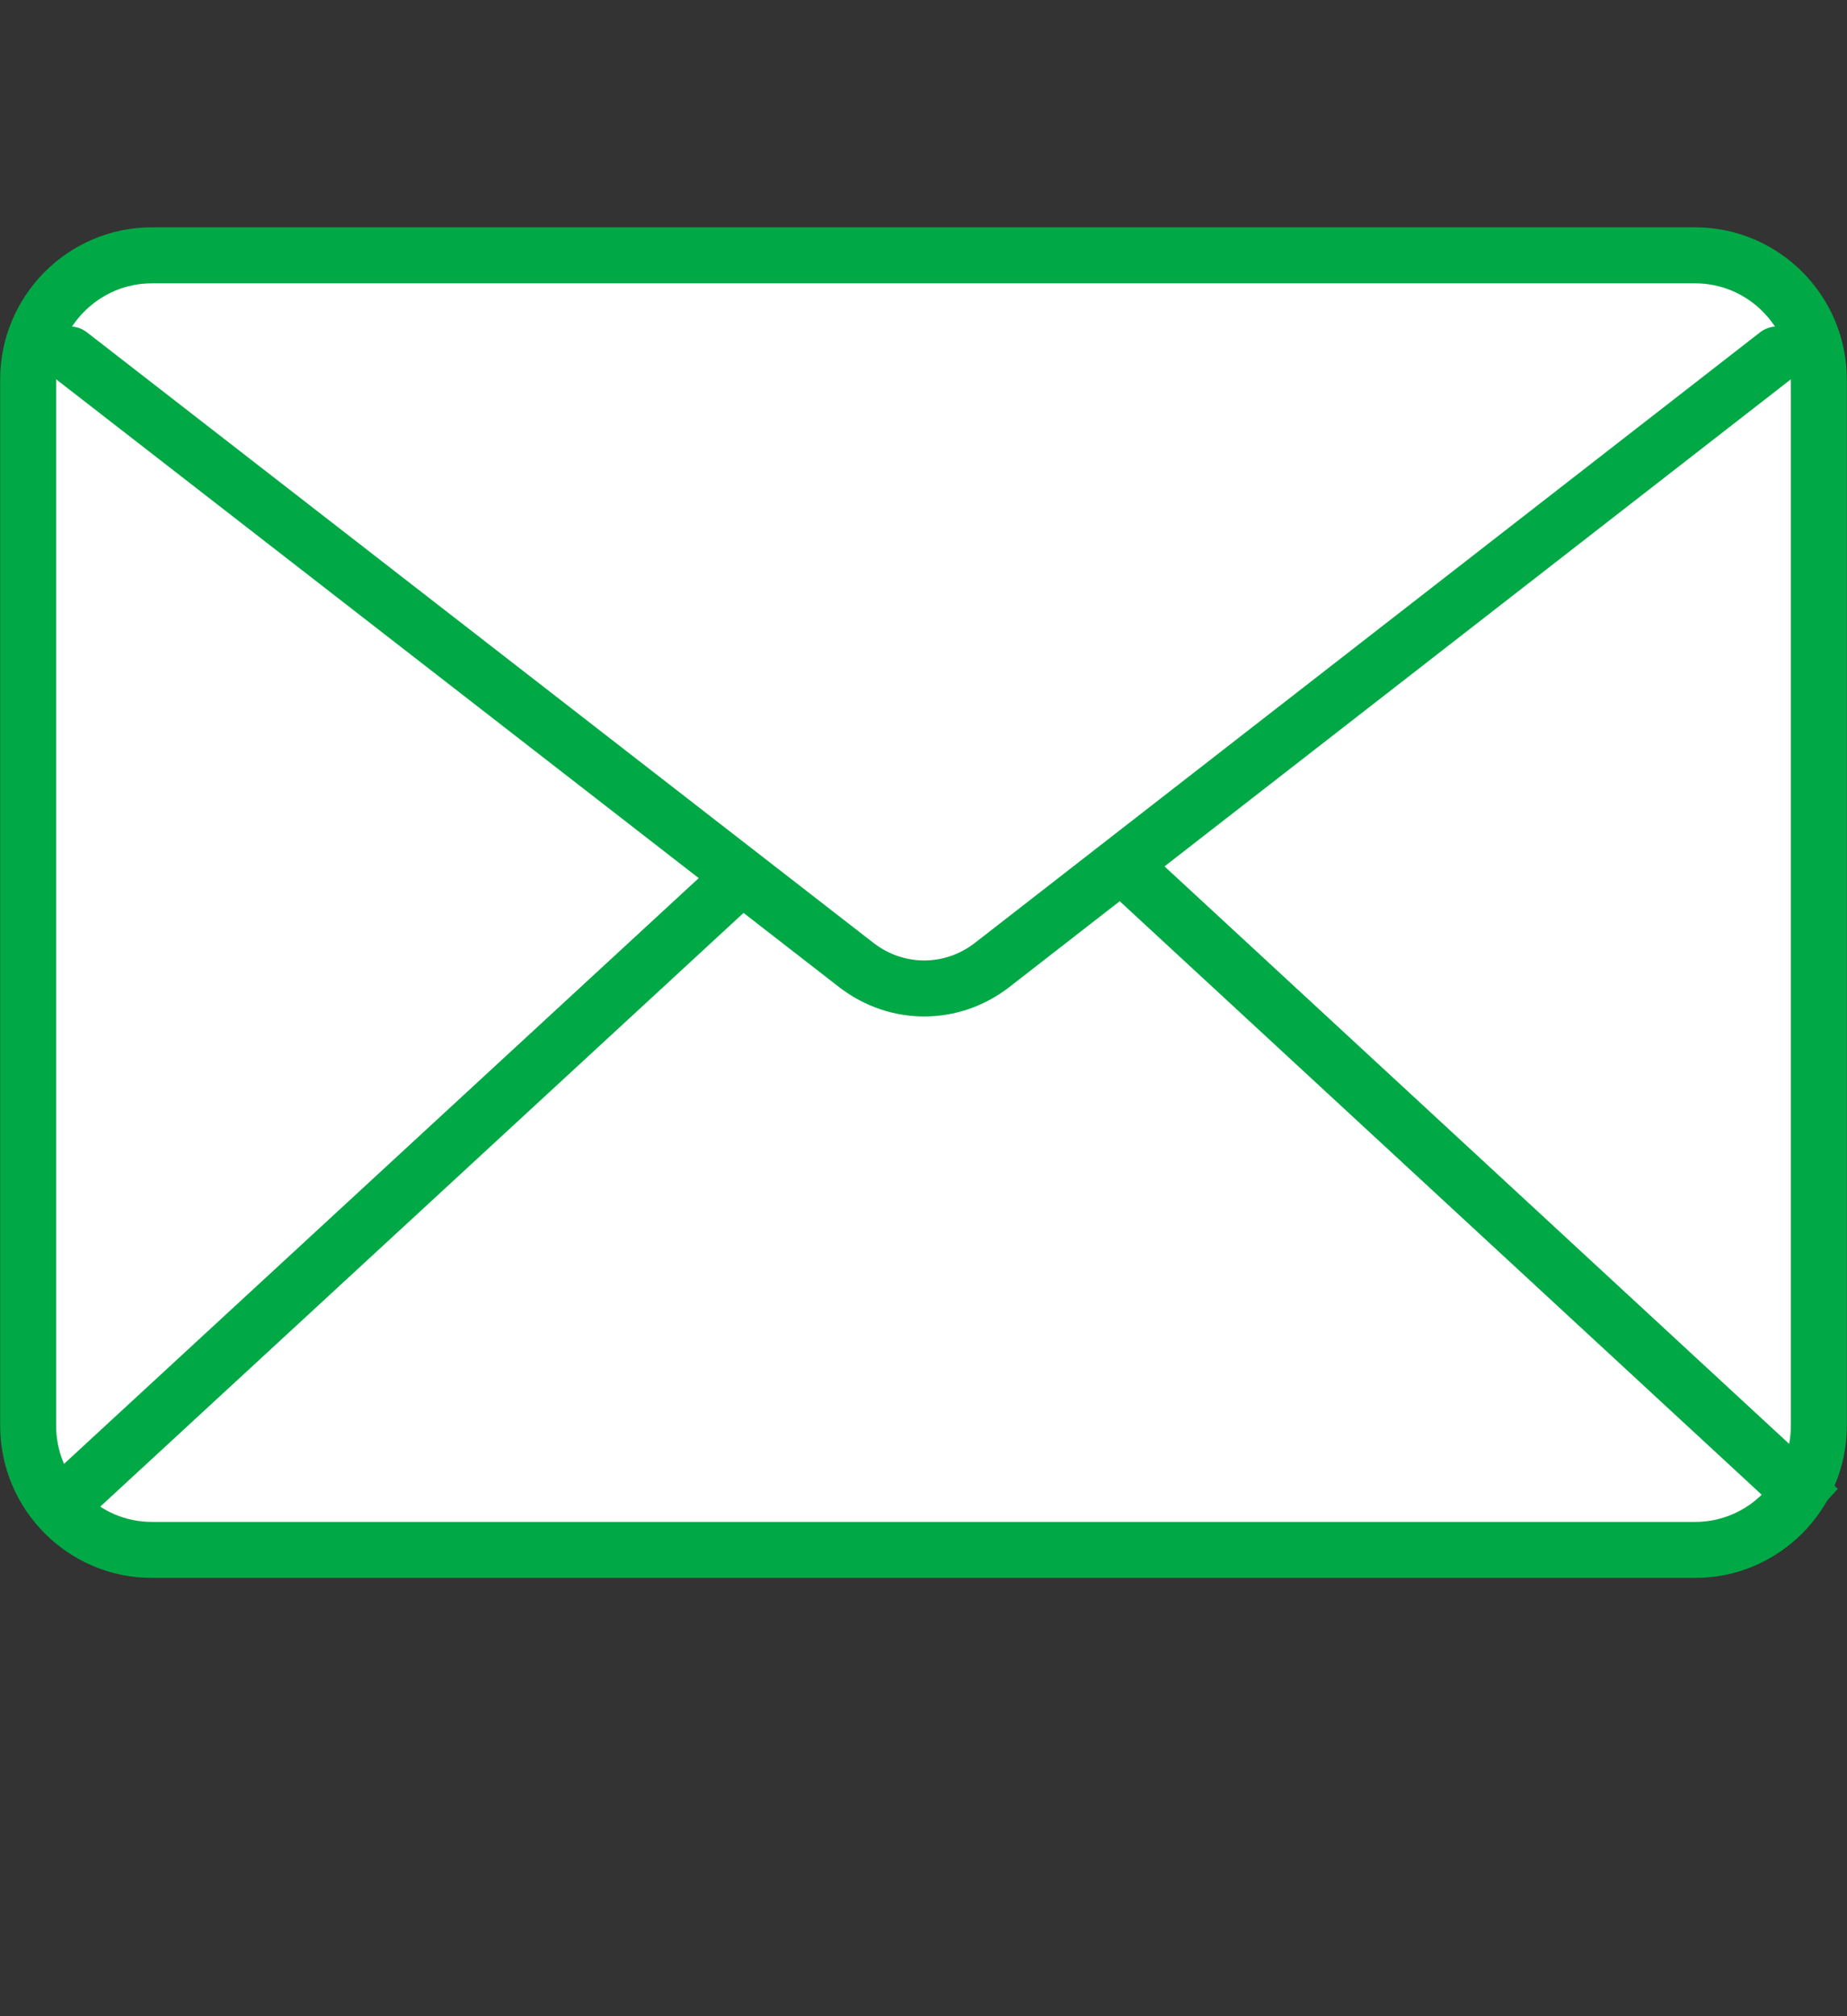
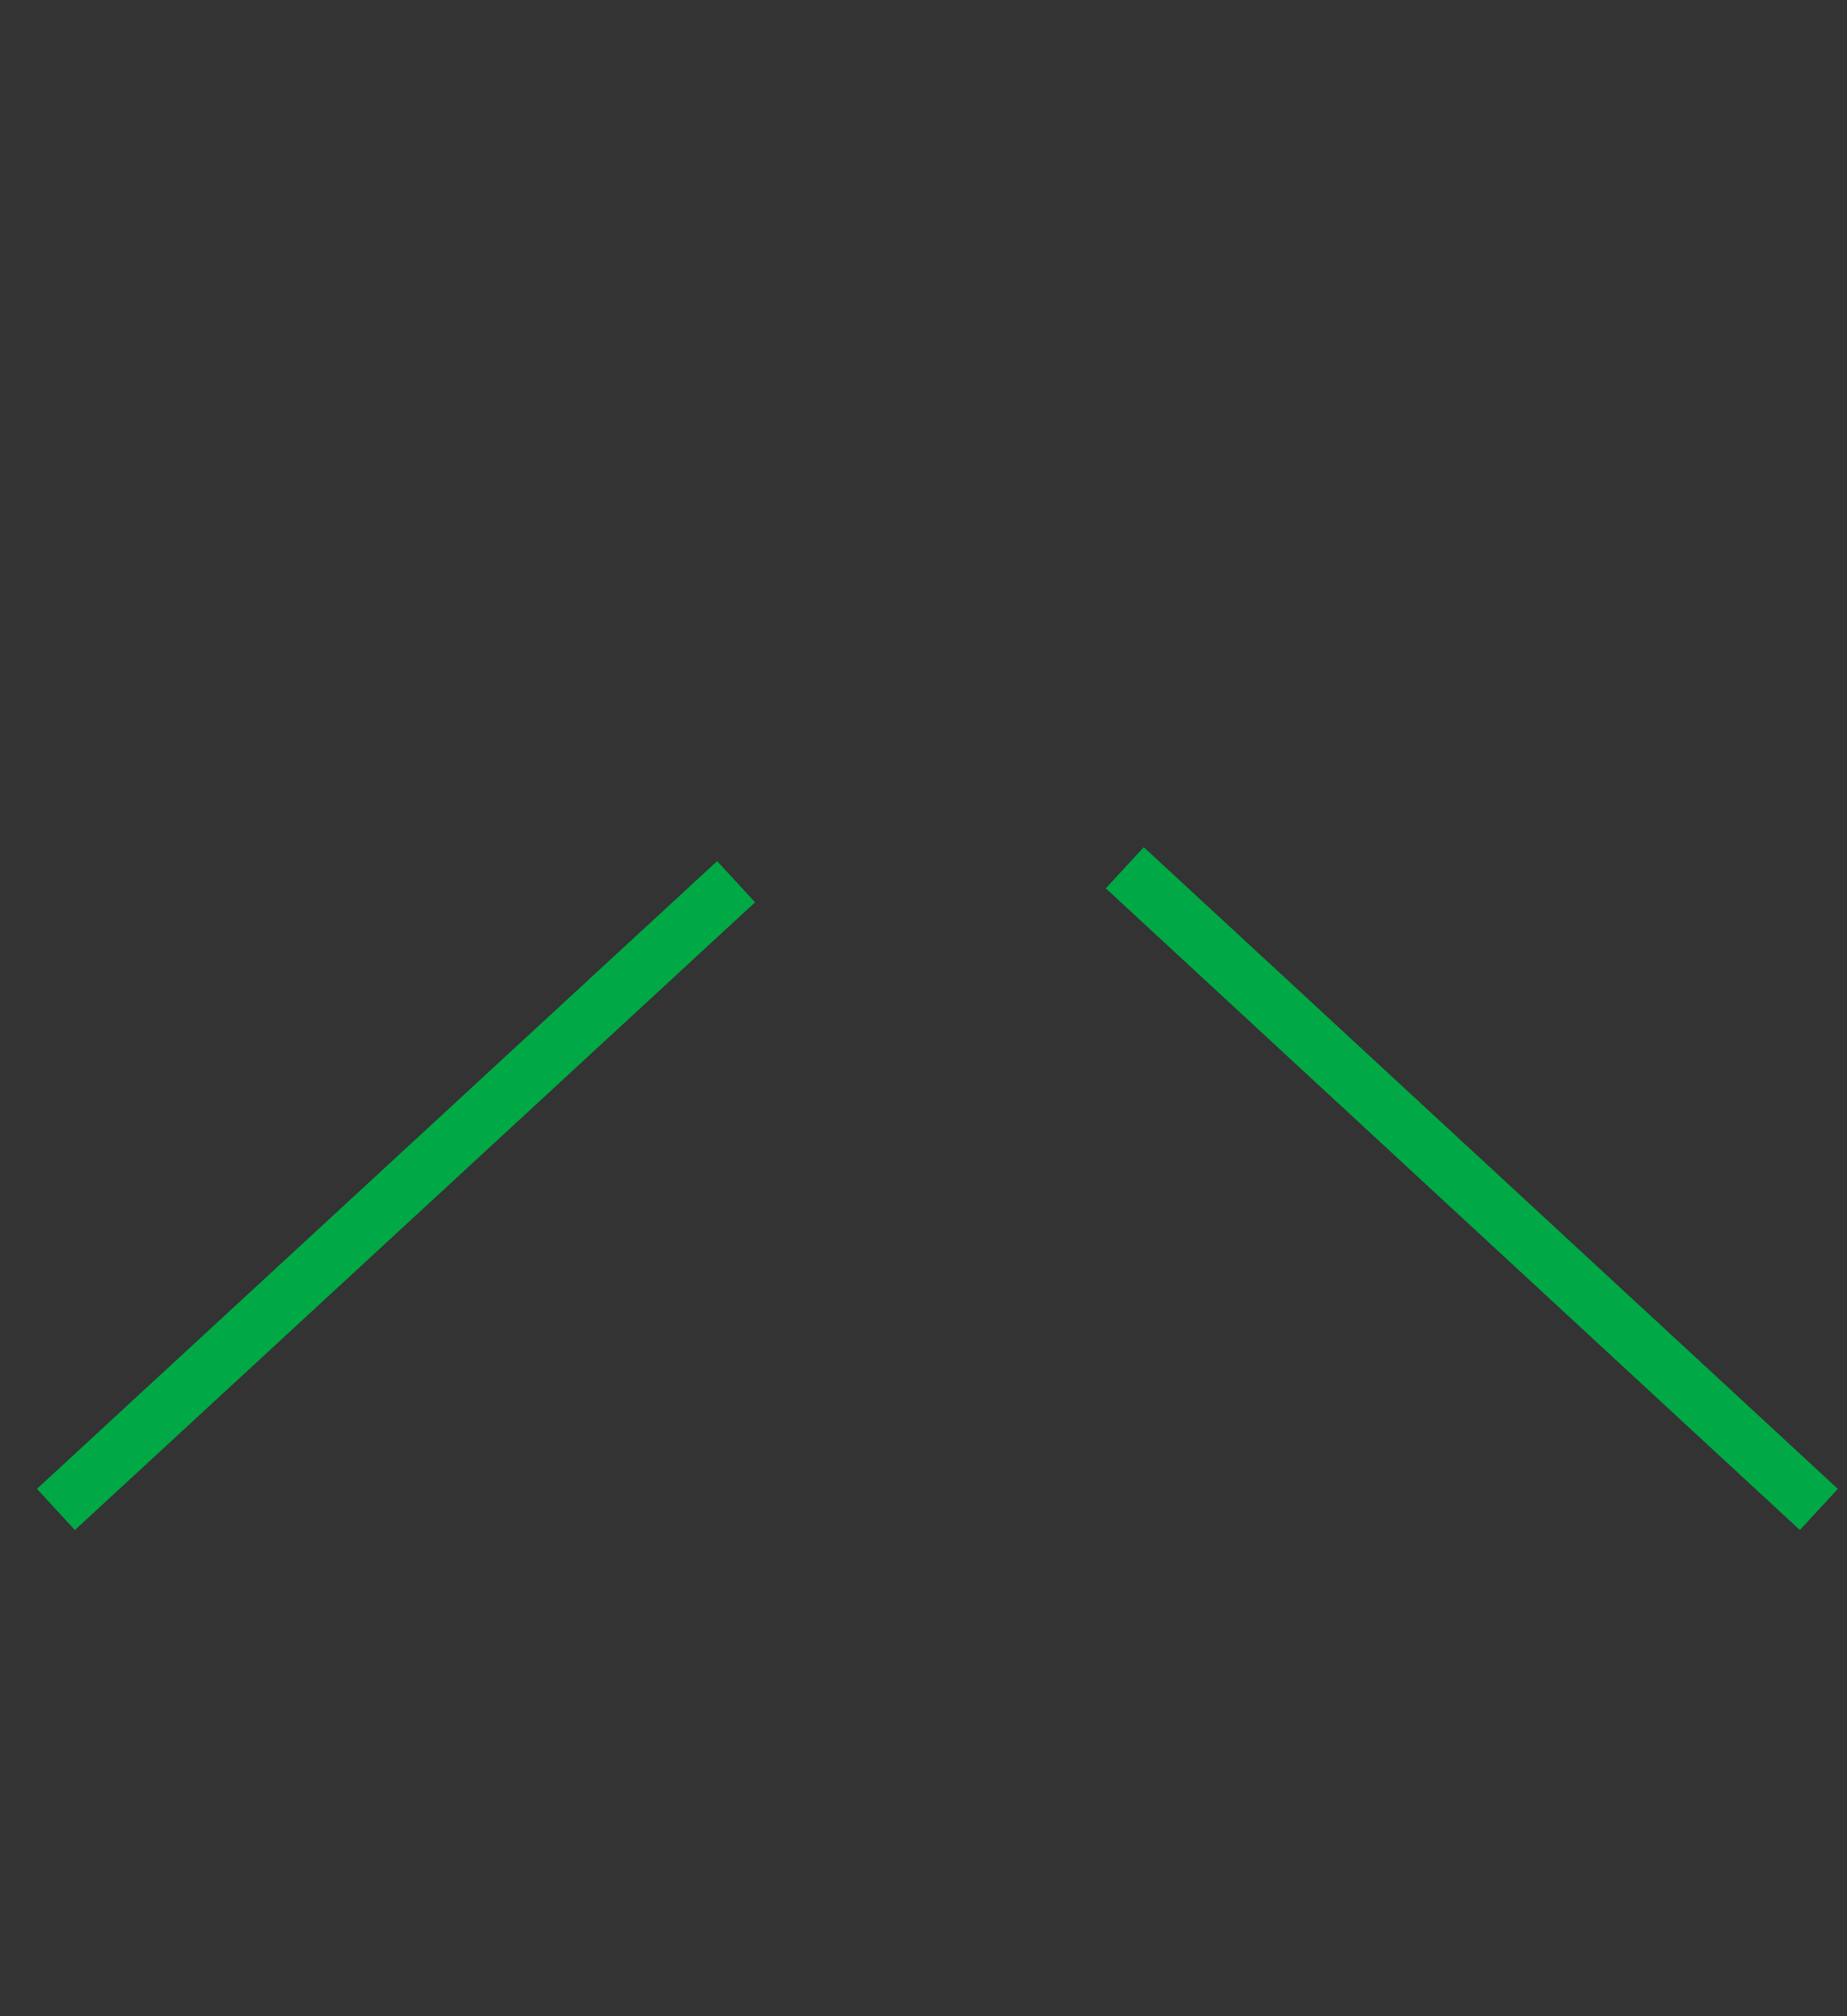
<svg xmlns="http://www.w3.org/2000/svg" fill="none" height="144" viewBox="0 0 132 144" width="132">
  <rect x="0" y="0" width="132" height="144" fill="#333333" stroke="none" />
-   <path d="m121.159 110.696h-110.318c-4.861 0-8.829-3.985-8.829-8.867v-74.724c0-4.882 3.968-8.867 8.829-8.867h110.318c4.861 0 8.829 3.985 8.829 8.867v74.724c0 4.882-3.968 8.867-8.829 8.867z" fill="#fff22e" />
-   <path d="m121.159 110.696h-110.318c-4.861 0-8.829-3.985-8.829-8.867v-74.724c0-4.882 3.968-8.867 8.829-8.867h110.318c4.861 0 8.829 3.985 8.829 8.867v74.724c0 4.882-3.968 8.867-8.829 8.867z" fill="#fff" />
  <g stroke="#00a945" stroke-miterlimit="10" stroke-width="4">
-     <path d="m121.159 110.696h-110.318c-4.861 0-8.829-3.985-8.829-8.867v-74.724c0-4.882 3.968-8.867 8.829-8.867h110.318c4.861 0 8.829 3.985 8.829 8.867v74.724c0 4.882-3.968 8.867-8.829 8.867z" stroke-linecap="round" stroke-linejoin="round" />
-     <path d="m127.012 25.316-56.151 43.638c-2.877 2.192-6.746 2.192-9.623 0l-56.25-43.638" stroke-linecap="round" stroke-linejoin="round" />
    <path d="m52.607 62.973-48.611 44.834" />
    <path d="m80.385 61.977 49.603 45.83" />
  </g>
</svg>